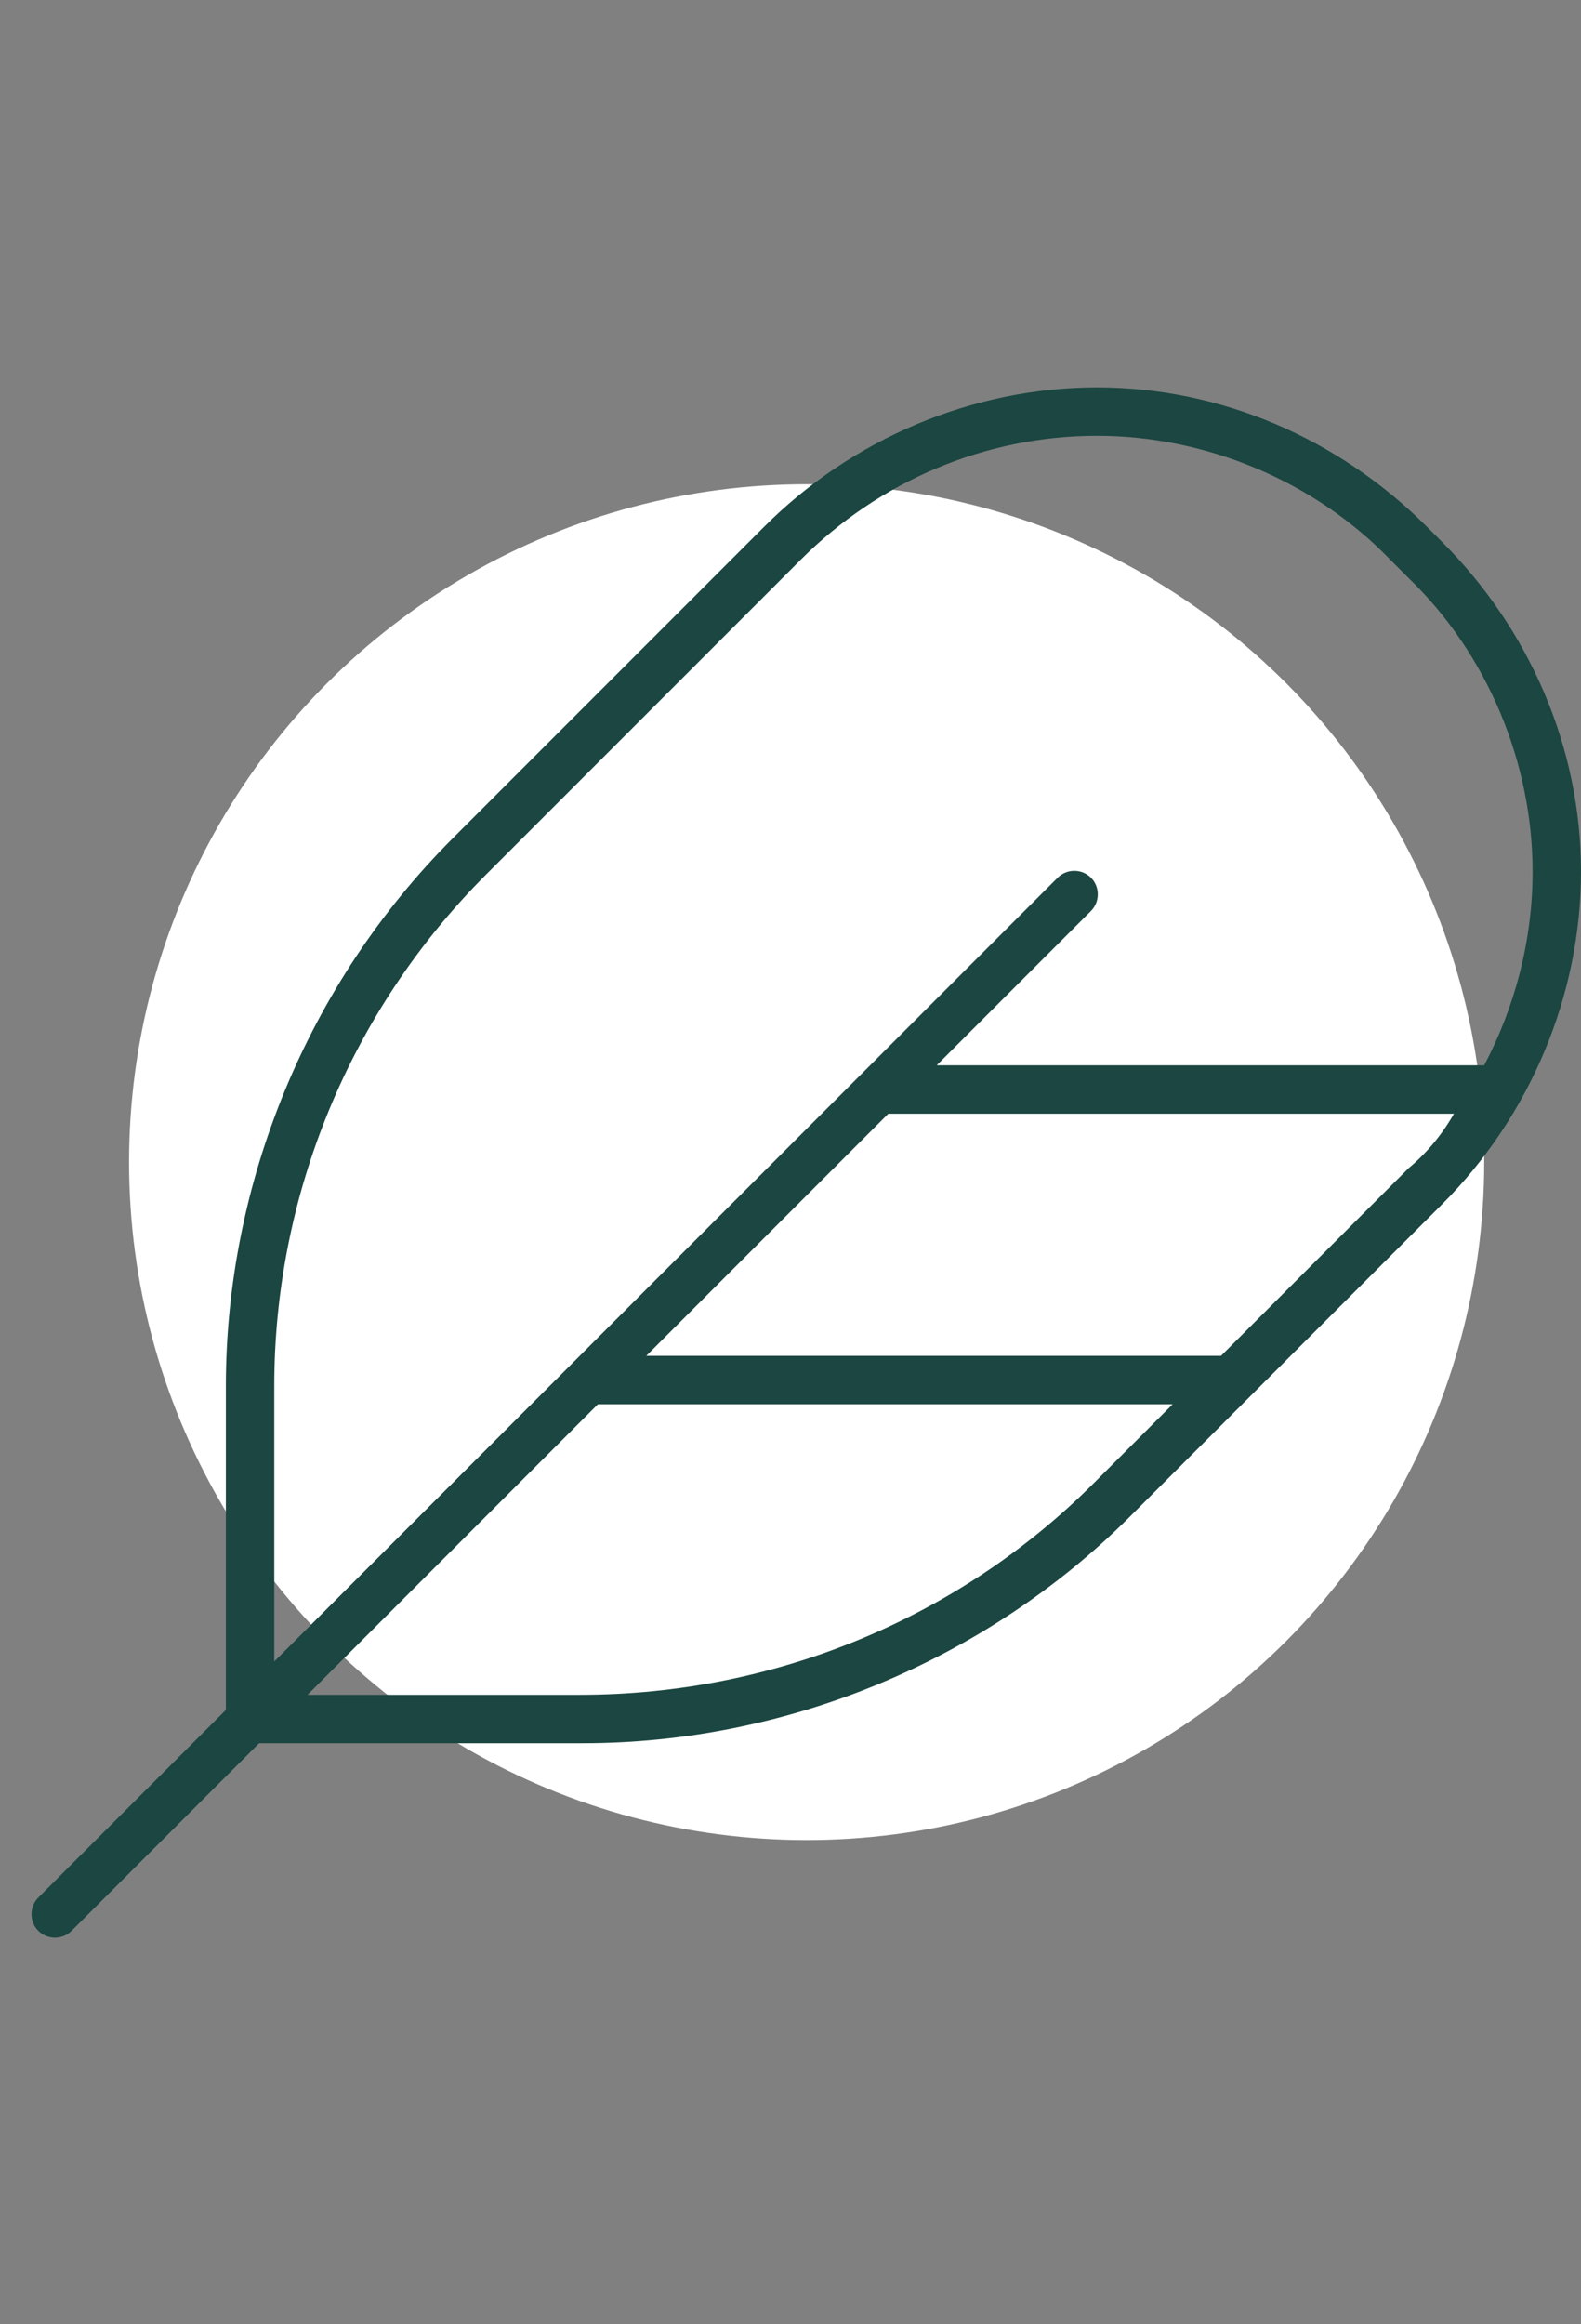
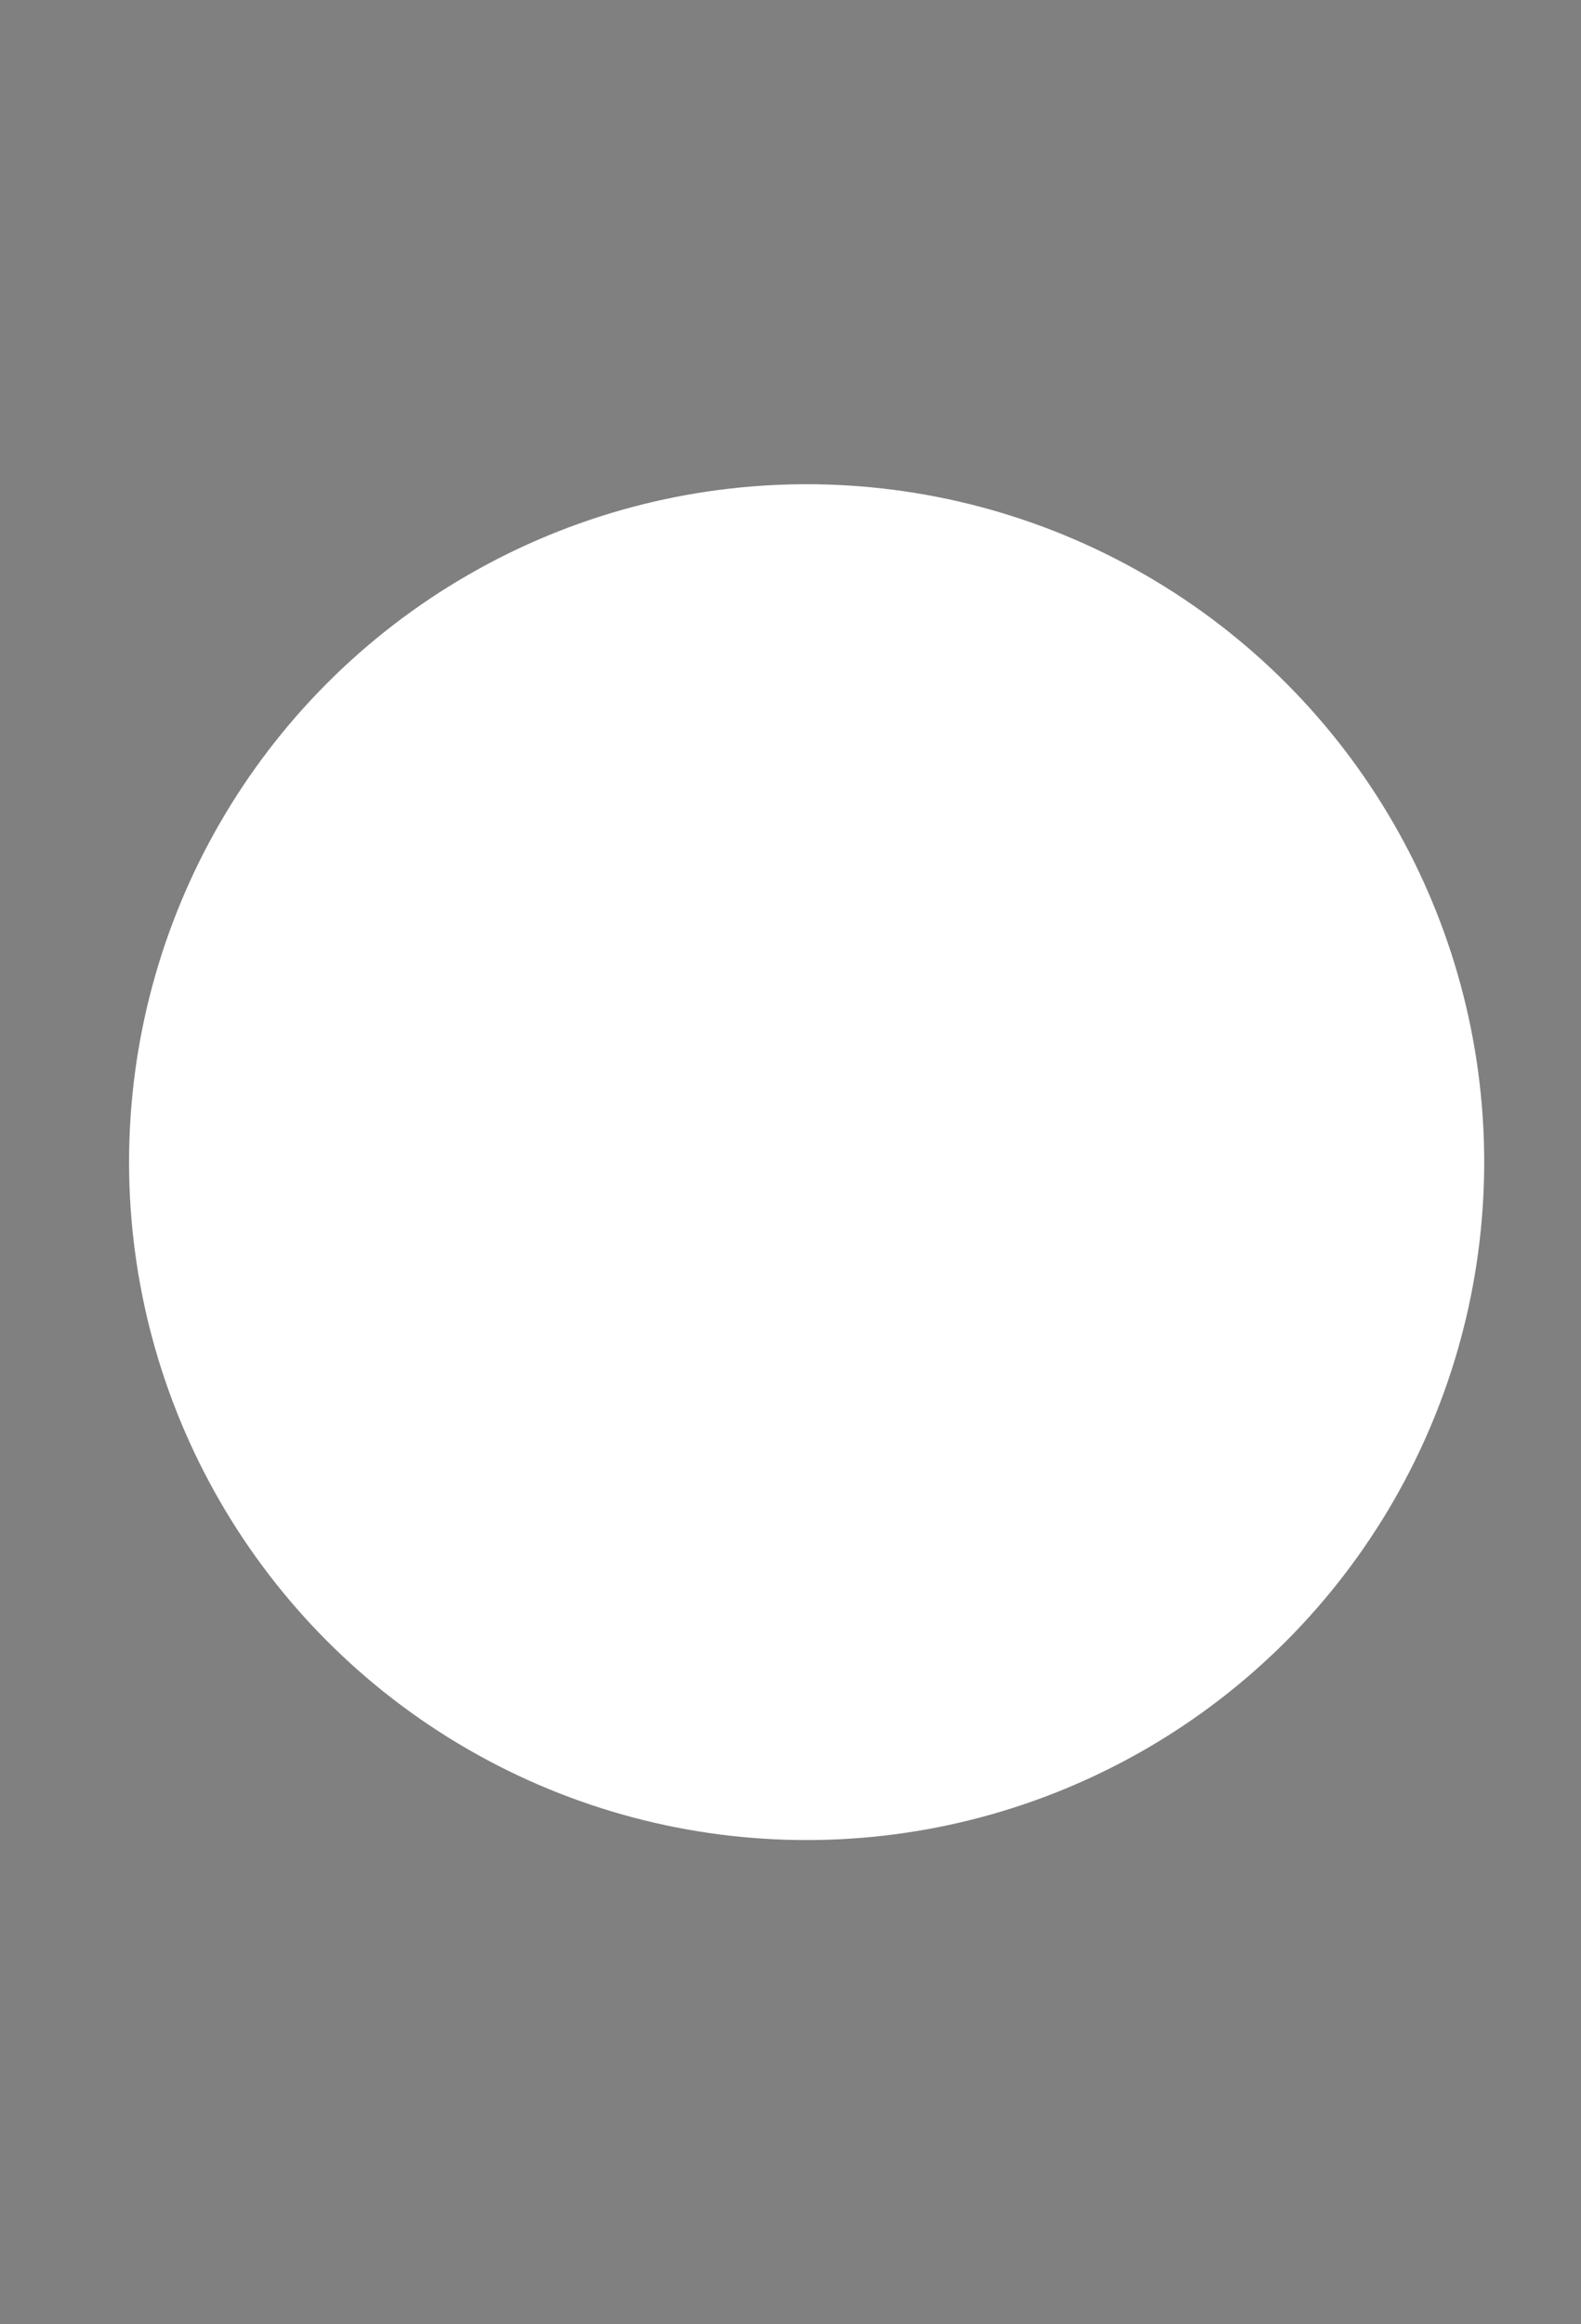
<svg xmlns="http://www.w3.org/2000/svg" width="49" height="72" viewBox="0 0 49 72" fill="none">
  <rect x="0" y="0" width="49" height="72" fill="#808080" stroke="none" />
  <circle cx="25" cy="36" r="21" fill="white" />
-   <path d="M32.781 27.188C33.062 26.906 33.531 26.906 33.812 27.188C34.094 27.469 34.094 27.938 33.812 28.219L29.031 33H46C46.938 31.219 47.5 29.156 47.5 27C47.5 23.625 46.094 20.25 43.656 17.906L43.094 17.344C40.75 14.906 37.375 13.5 34 13.5C30.531 13.5 27.25 14.906 24.812 17.344L15.062 27.094C10.844 31.312 8.5 37.031 8.5 42.938V51.469L32.781 27.188ZM27.531 34.5L20.031 42H37.844L43.656 36.188C44.219 35.719 44.688 35.156 45.062 34.5H27.531ZM38.5 43.5L35.031 46.969C30.531 51.469 24.344 54 18.062 54H8.031L2.219 59.812C1.938 60.094 1.469 60.094 1.188 59.812C0.906 59.531 0.906 59.062 1.188 58.781L7 52.969V42.938C7 36.656 9.531 30.469 14.031 25.969L23.688 16.312C26.406 13.594 30.156 12 34 12C37.844 12 41.5 13.594 44.219 16.312L44.688 16.781C47.406 19.5 49 23.156 49 27C49 30.844 47.406 34.594 44.688 37.312L38.5 43.5ZM36.344 43.5H18.531L9.531 52.5H17.969C23.969 52.5 29.688 50.156 33.906 45.938L36.344 43.5Z" fill="#1B4641" />
</svg>